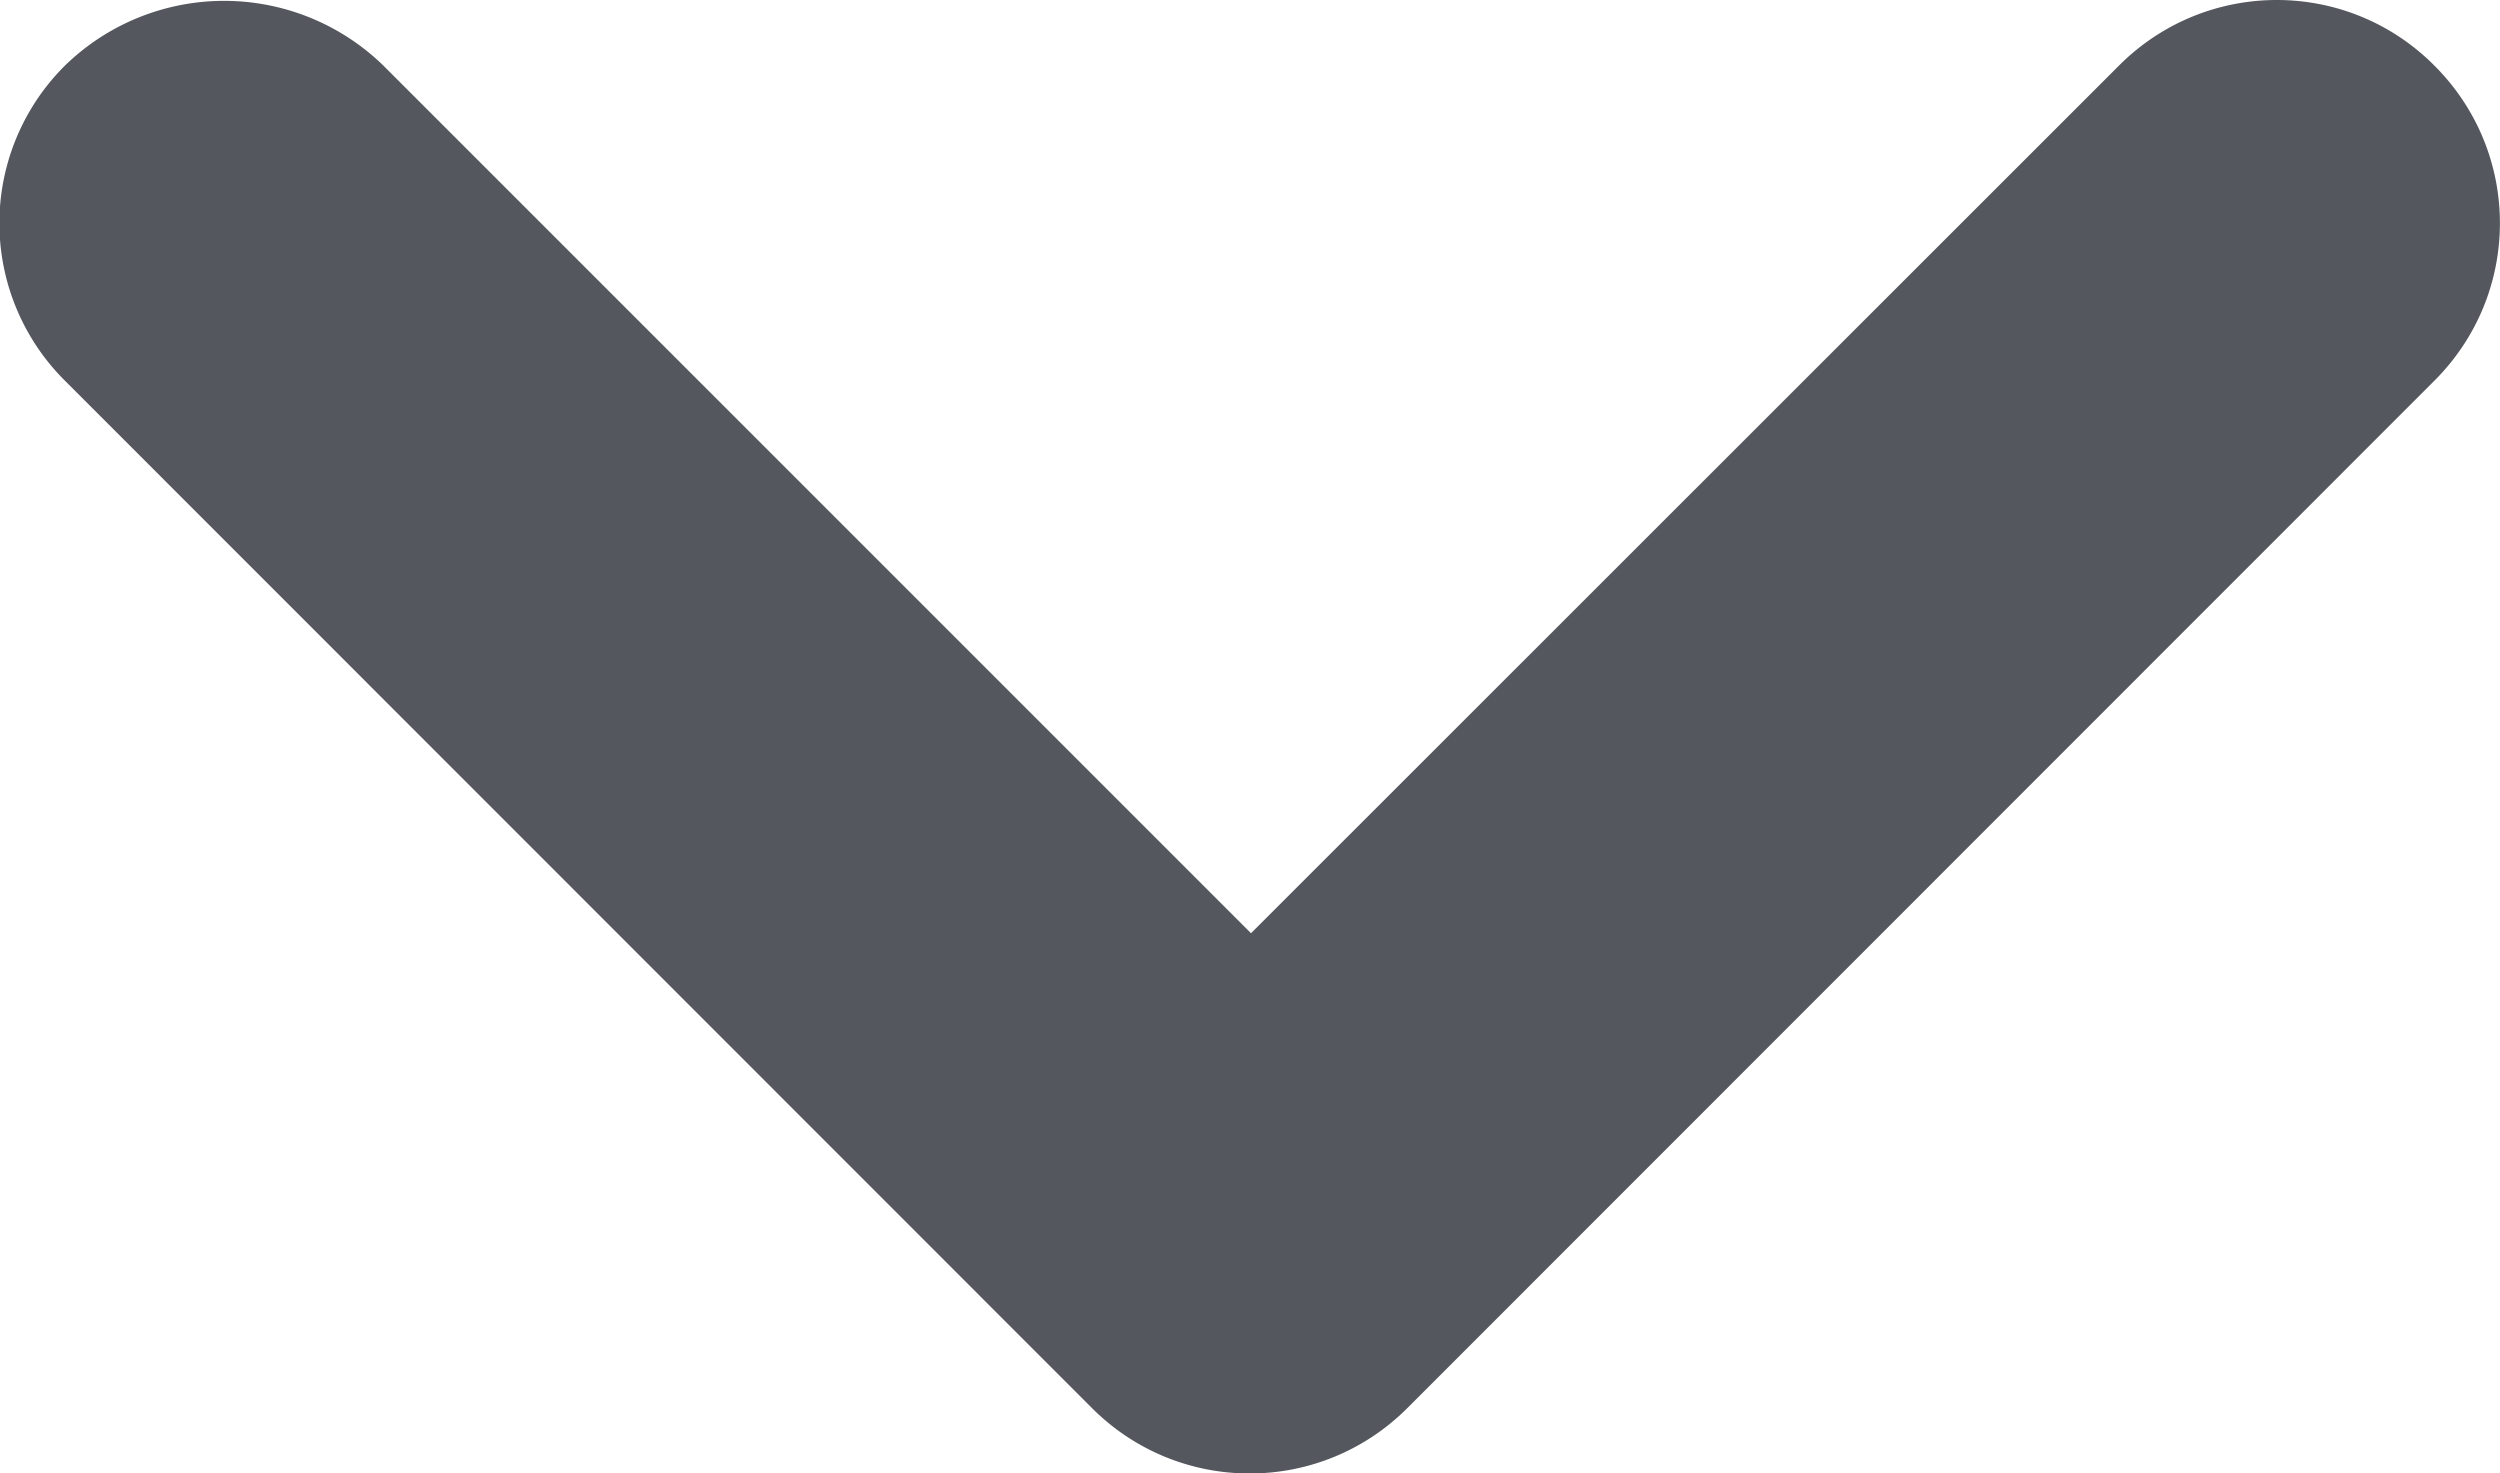
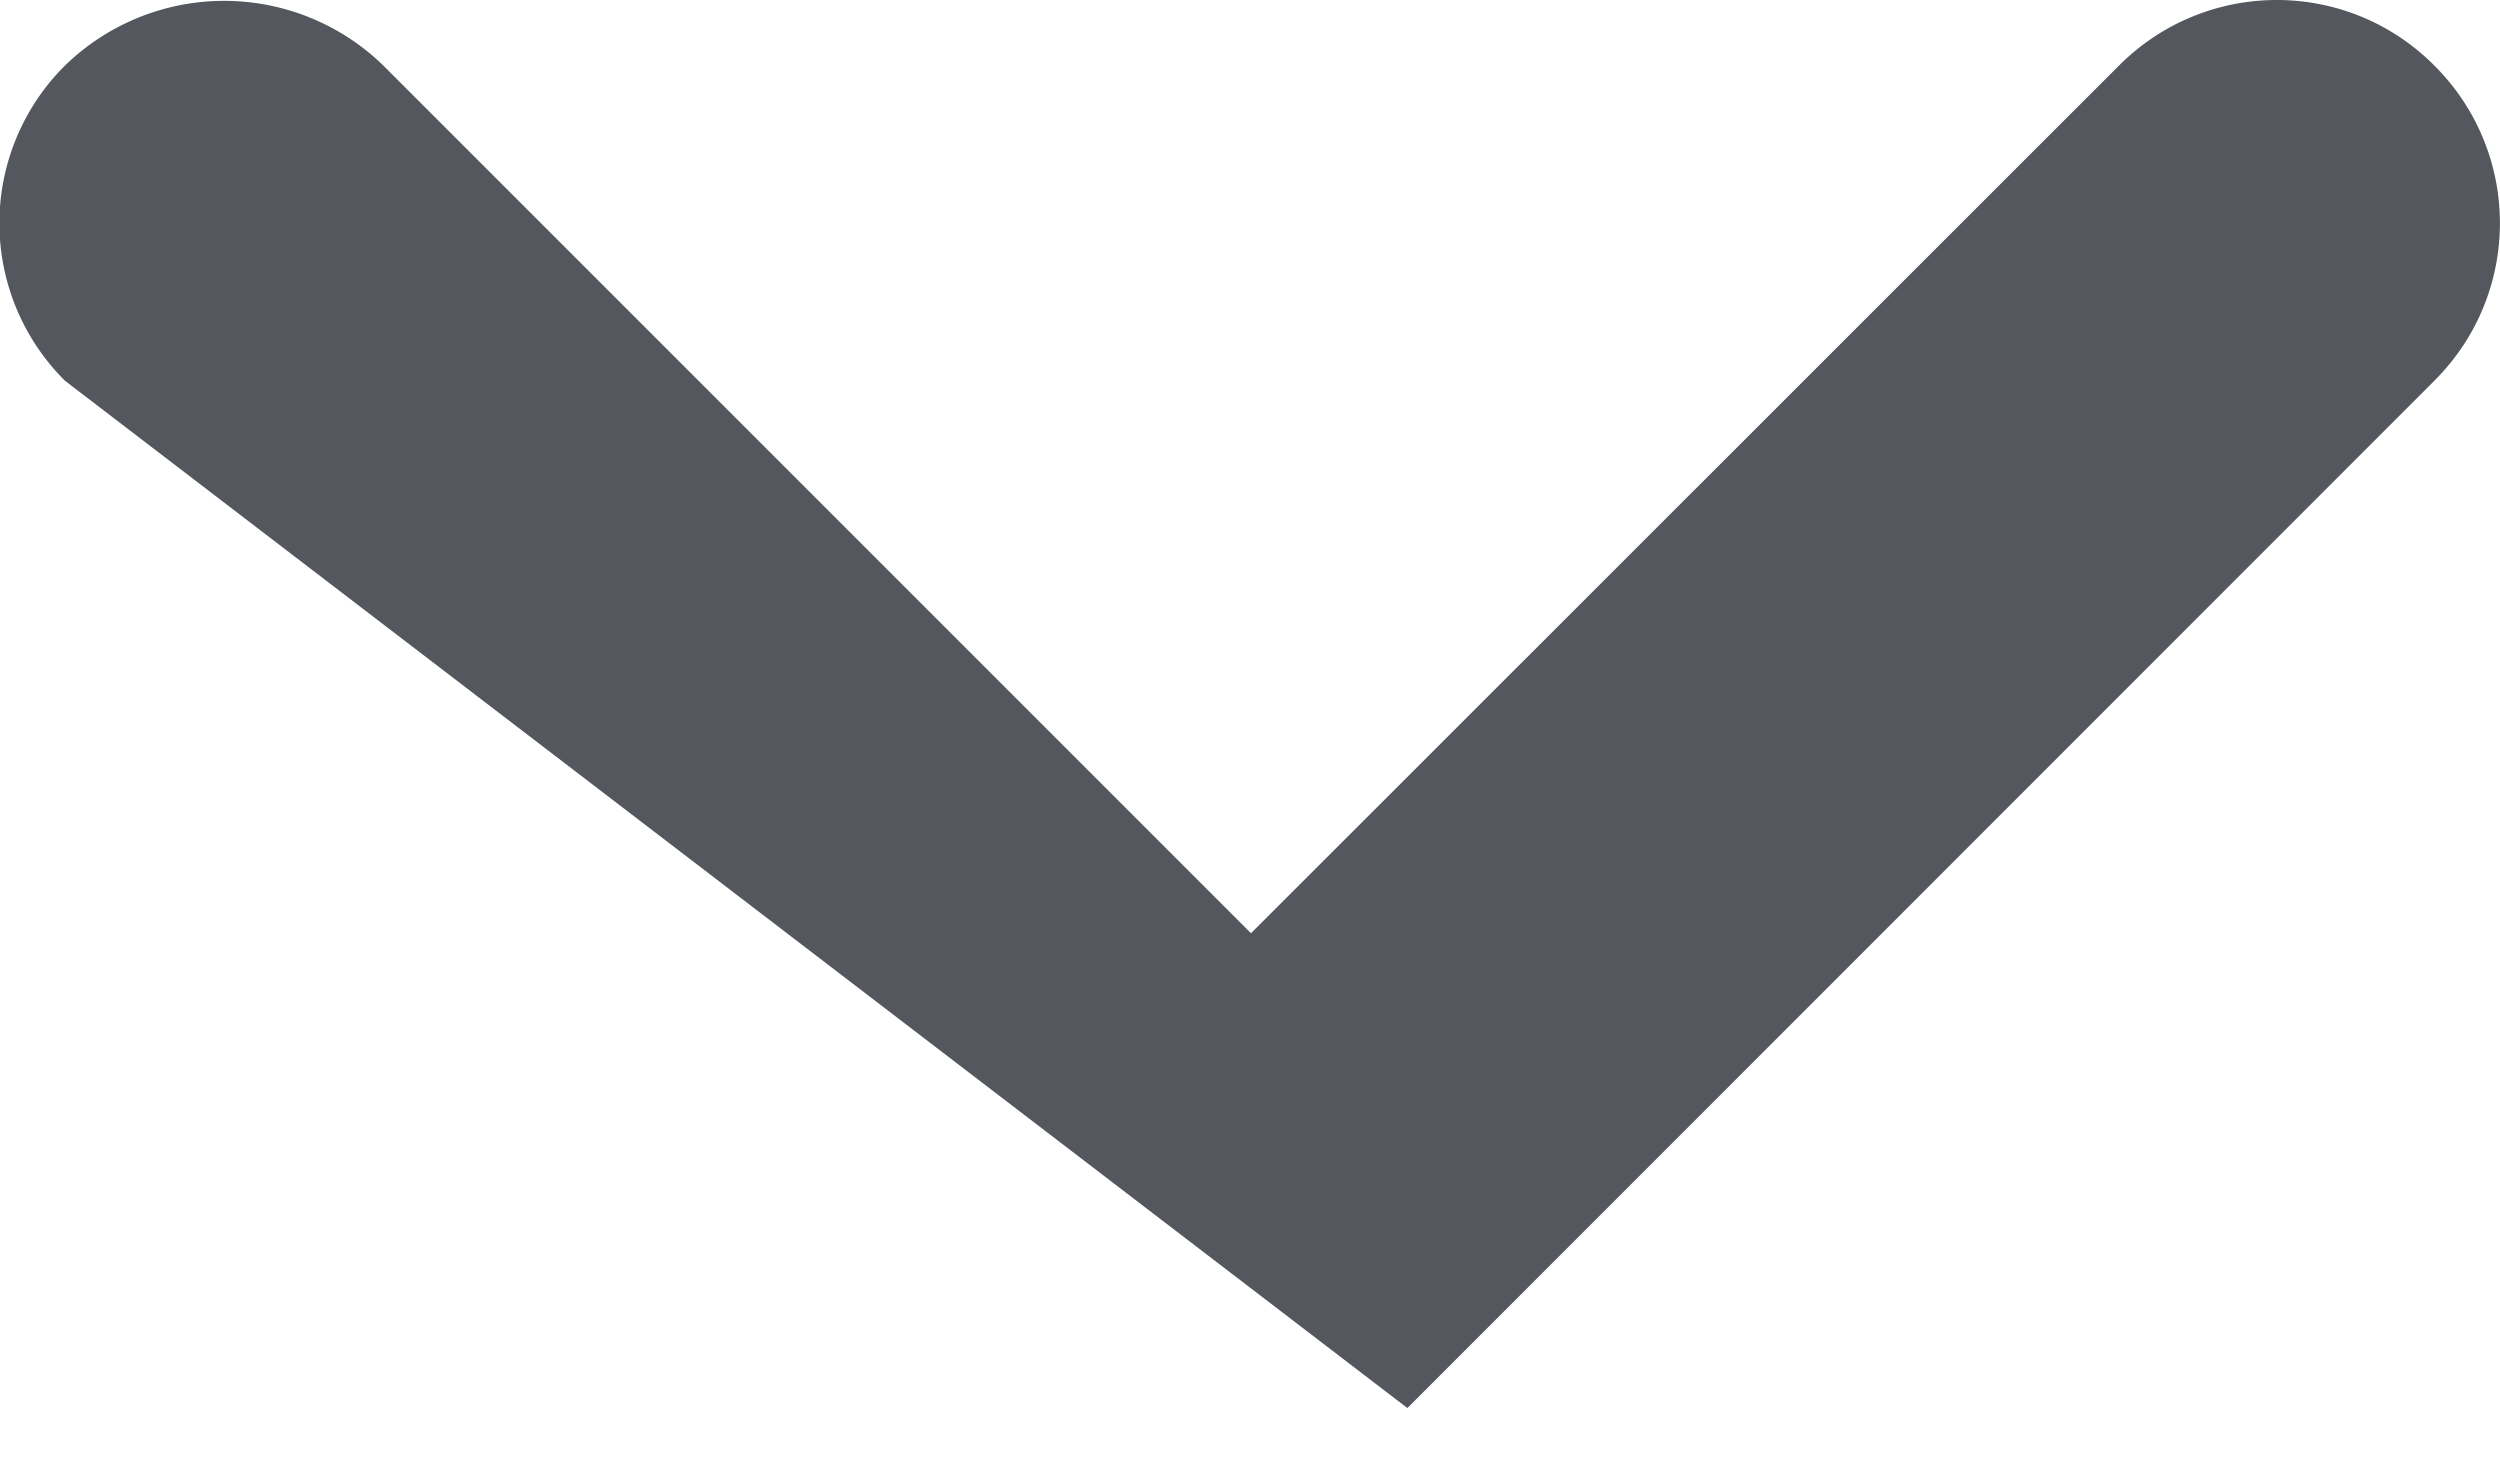
<svg xmlns="http://www.w3.org/2000/svg" width="7.45" height="4.39">
  <switch>
    <g>
-       <path fill="#54585E" d="M1.142.195l2.586 2.586L6.315.195c.26-.26.68-.26.939 0 .261.26.261.68 0 .94l-3.06 3.061c-.26.26-.68.26-.94 0L.194 1.135a.662.662 0 010-.94.68.68 0 01.948 0z" />
+       <path fill="#54585E" d="M1.142.195l2.586 2.586L6.315.195c.26-.26.68-.26.939 0 .261.26.261.68 0 .94l-3.06 3.061L.194 1.135a.662.662 0 010-.94.68.68 0 01.948 0z" />
    </g>
  </switch>
</svg>